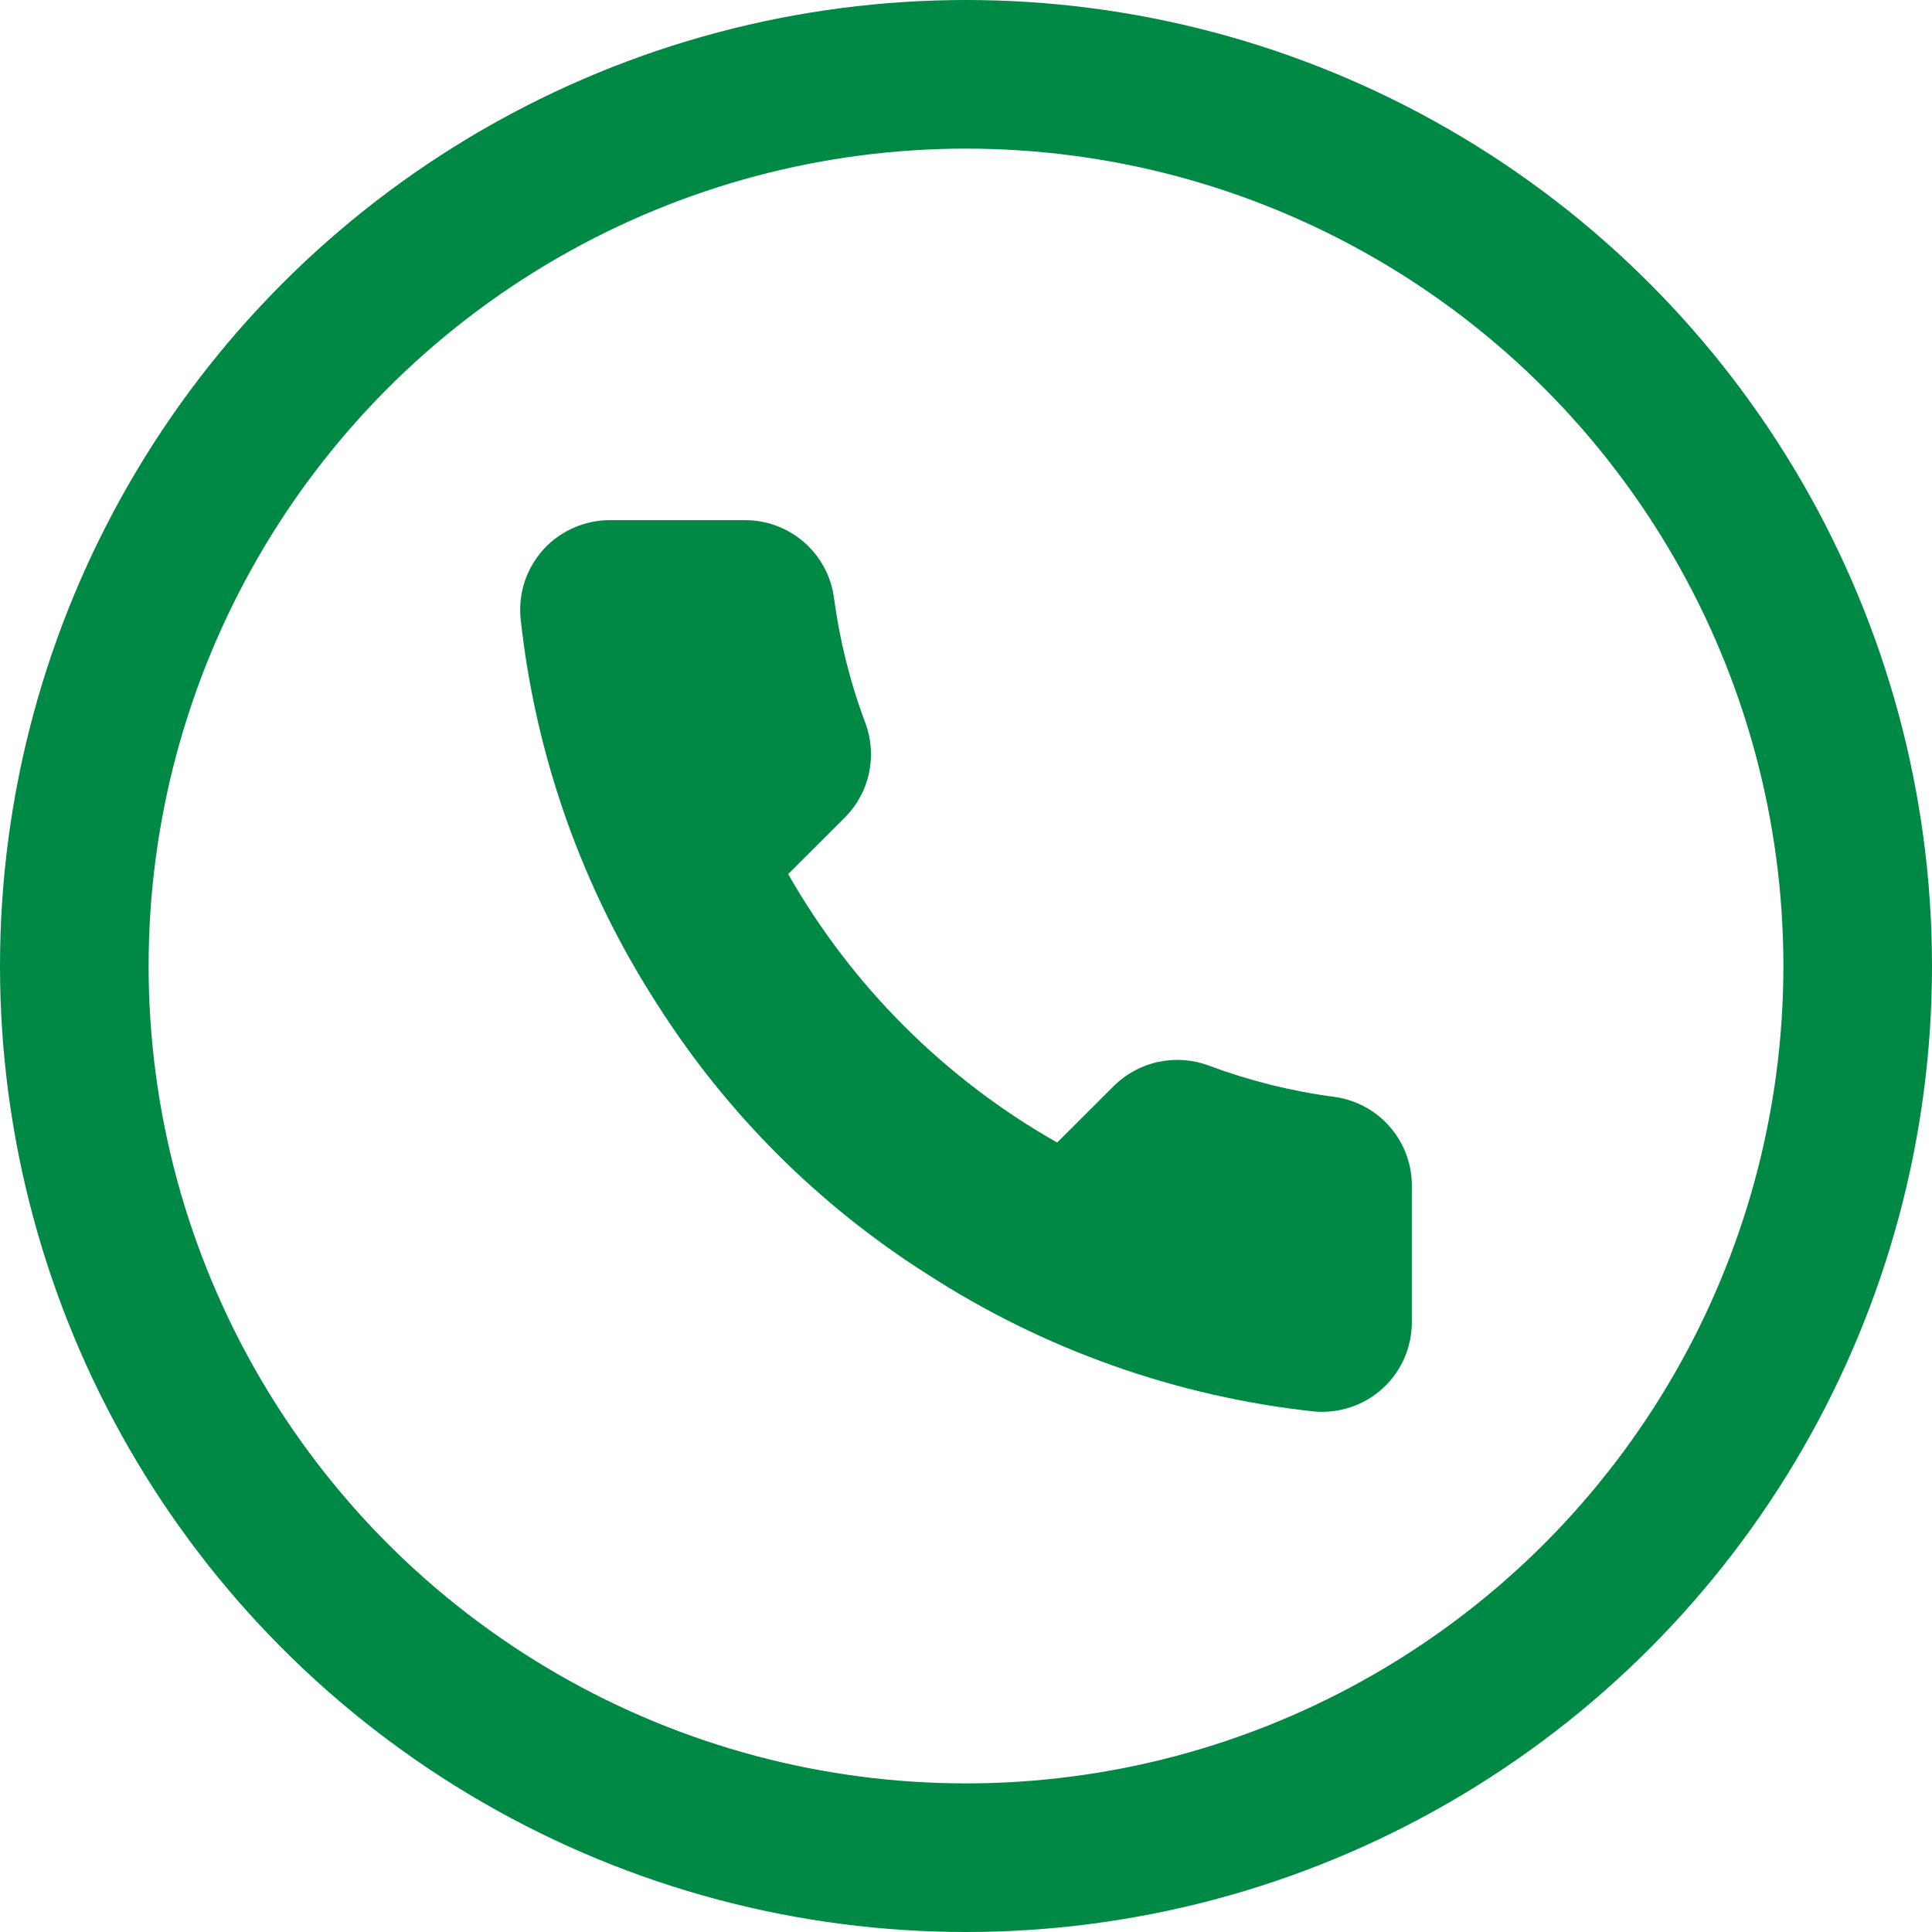
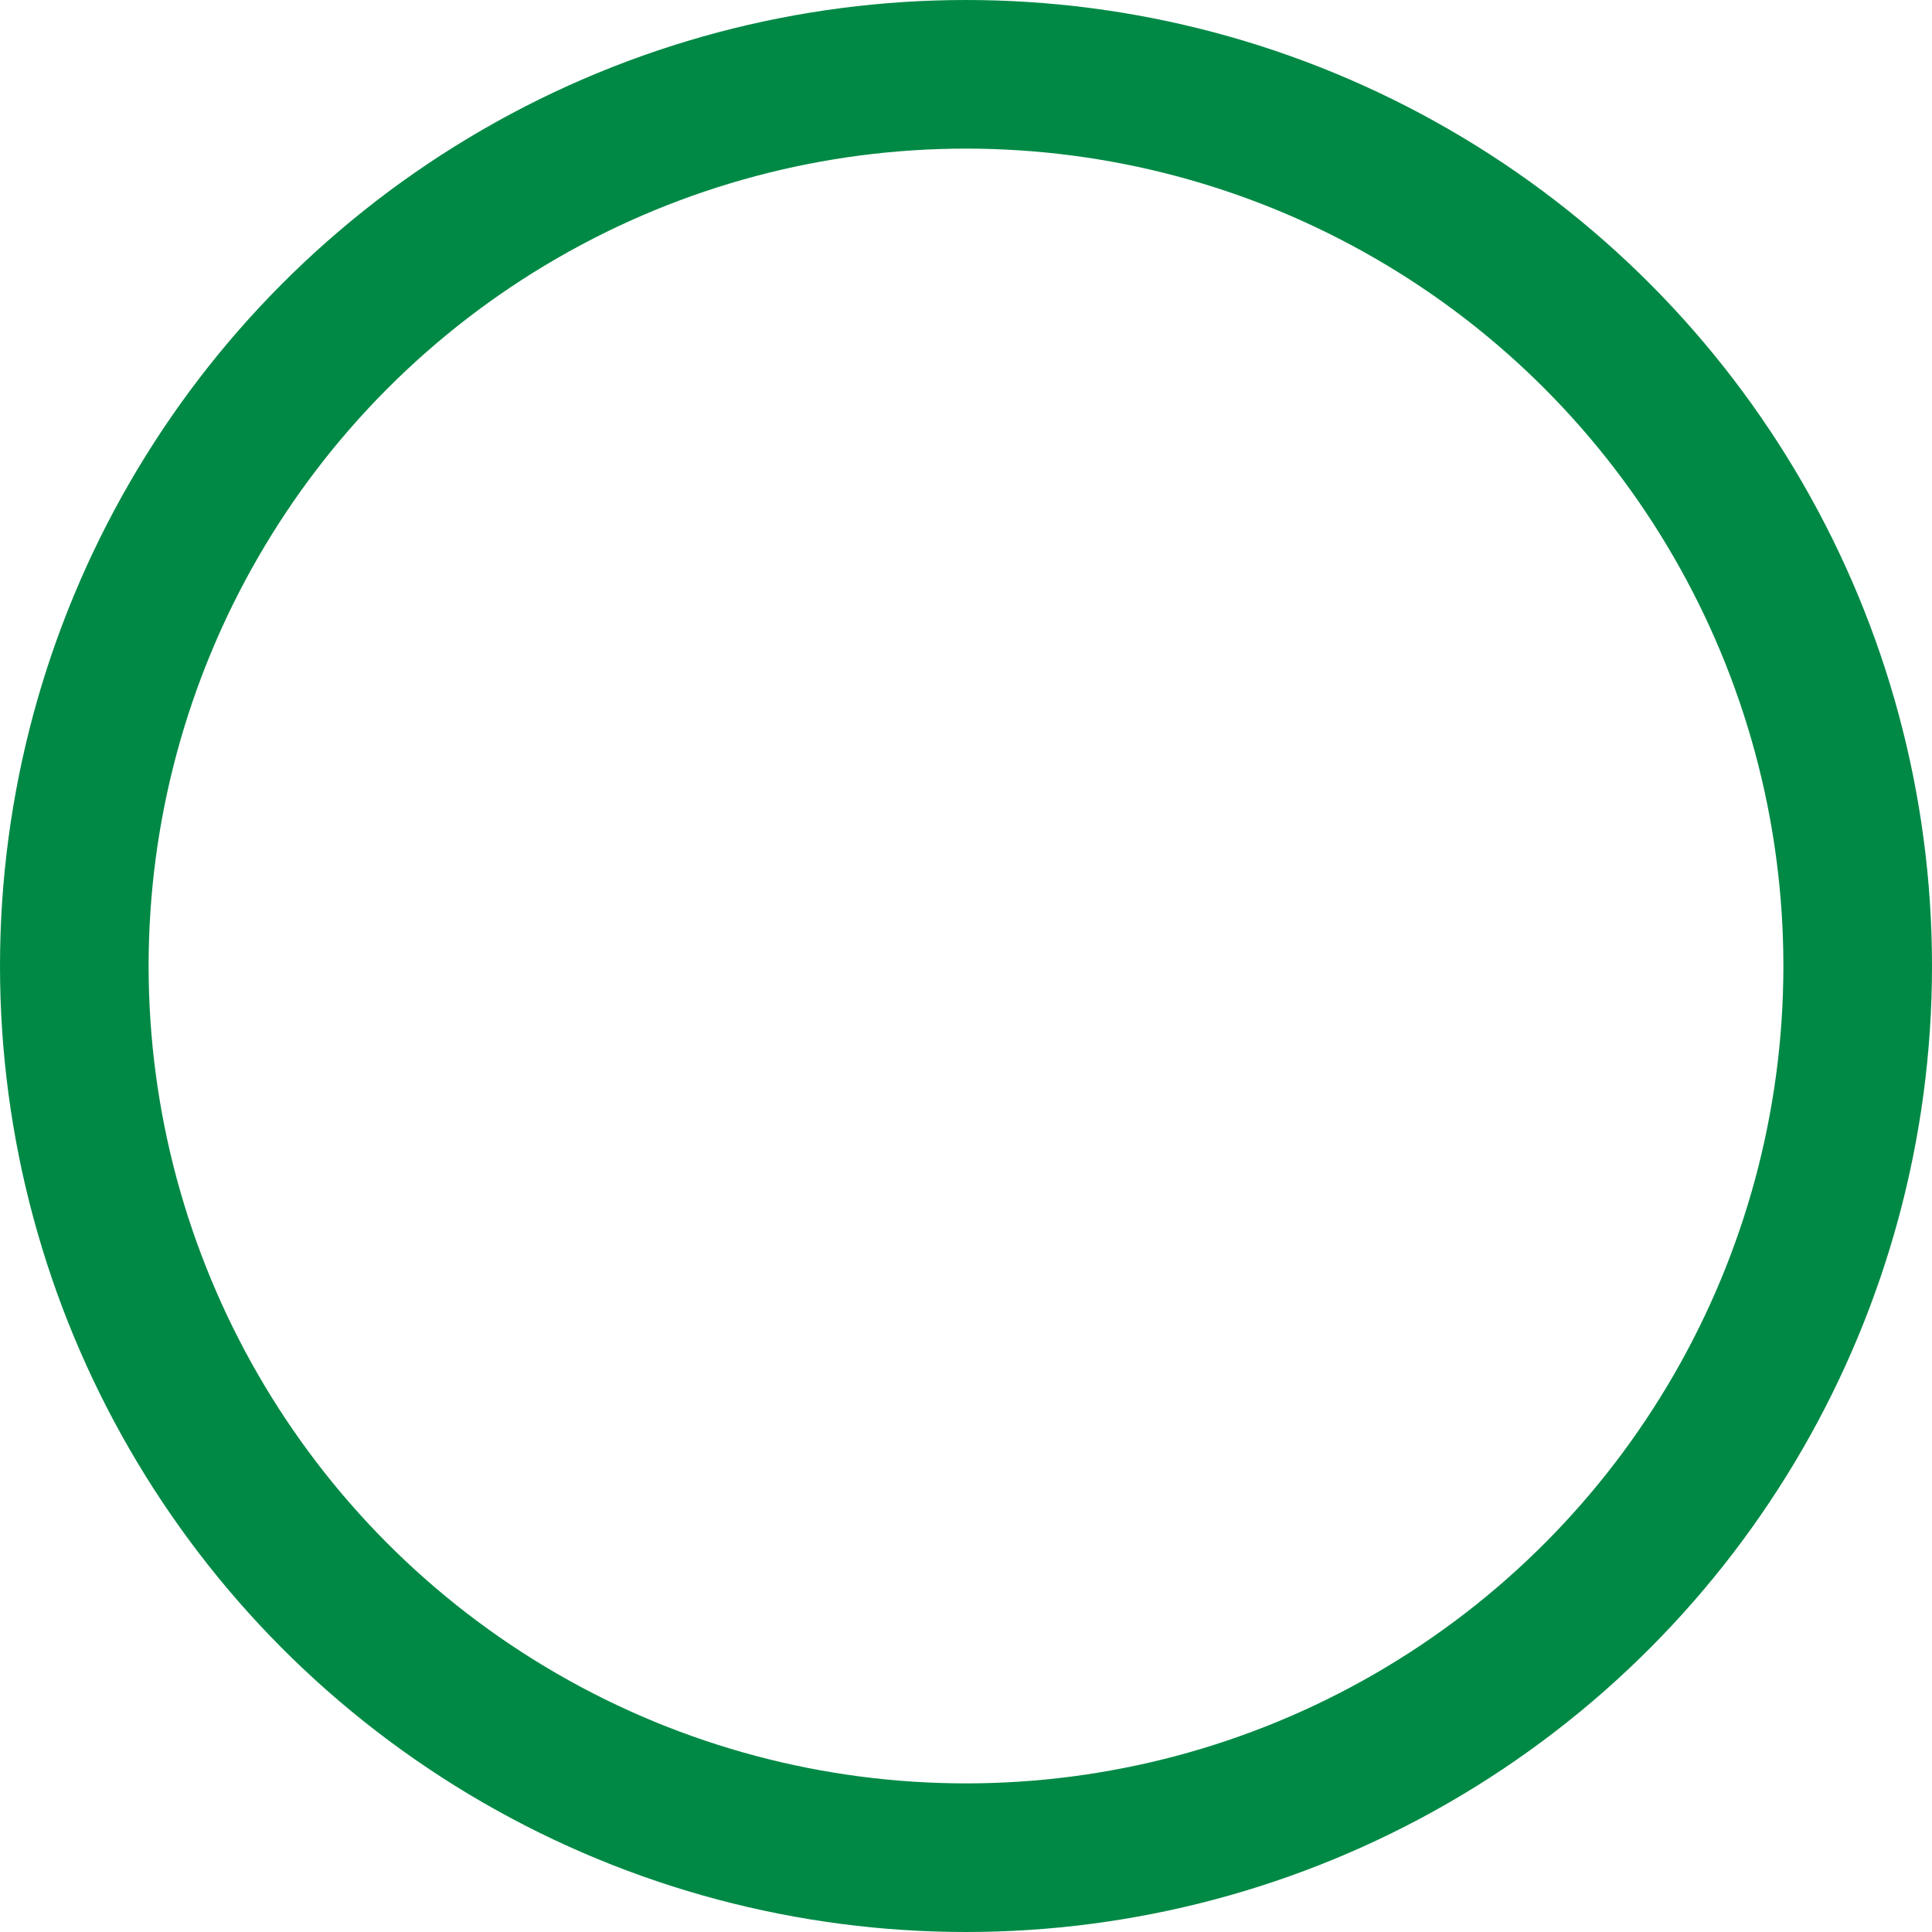
<svg xmlns="http://www.w3.org/2000/svg" width="26" height="26" viewBox="0 0 26 26" fill="none">
  <circle cx="13" cy="13" r="12" stroke="#008945" stroke-width="2" />
-   <path d="M19 15.984V17.791C19 17.959 18.966 18.125 18.899 18.278C18.831 18.432 18.733 18.57 18.609 18.683C18.485 18.797 18.339 18.883 18.18 18.936C18.02 18.99 17.852 19.01 17.684 18.995C15.828 18.794 14.044 18.161 12.477 17.146C11.02 16.222 9.784 14.988 8.857 13.534C7.838 11.963 7.203 10.174 7.005 8.313C6.99 8.146 7.01 7.978 7.063 7.82C7.117 7.662 7.203 7.516 7.315 7.392C7.428 7.269 7.566 7.17 7.719 7.103C7.872 7.035 8.038 7 8.206 7H10.016C10.309 6.997 10.592 7.101 10.814 7.291C11.036 7.482 11.181 7.746 11.222 8.036C11.299 8.614 11.44 9.182 11.645 9.728C11.726 9.943 11.743 10.178 11.695 10.403C11.647 10.628 11.535 10.835 11.373 10.998L10.607 11.763C11.466 13.271 12.716 14.519 14.227 15.376L14.993 14.611C15.157 14.45 15.364 14.338 15.59 14.29C15.816 14.242 16.05 14.259 16.266 14.34C16.814 14.544 17.383 14.686 17.962 14.762C18.255 14.803 18.523 14.95 18.714 15.176C18.905 15.401 19.007 15.689 19 15.984Z" fill="#008945" />
</svg>